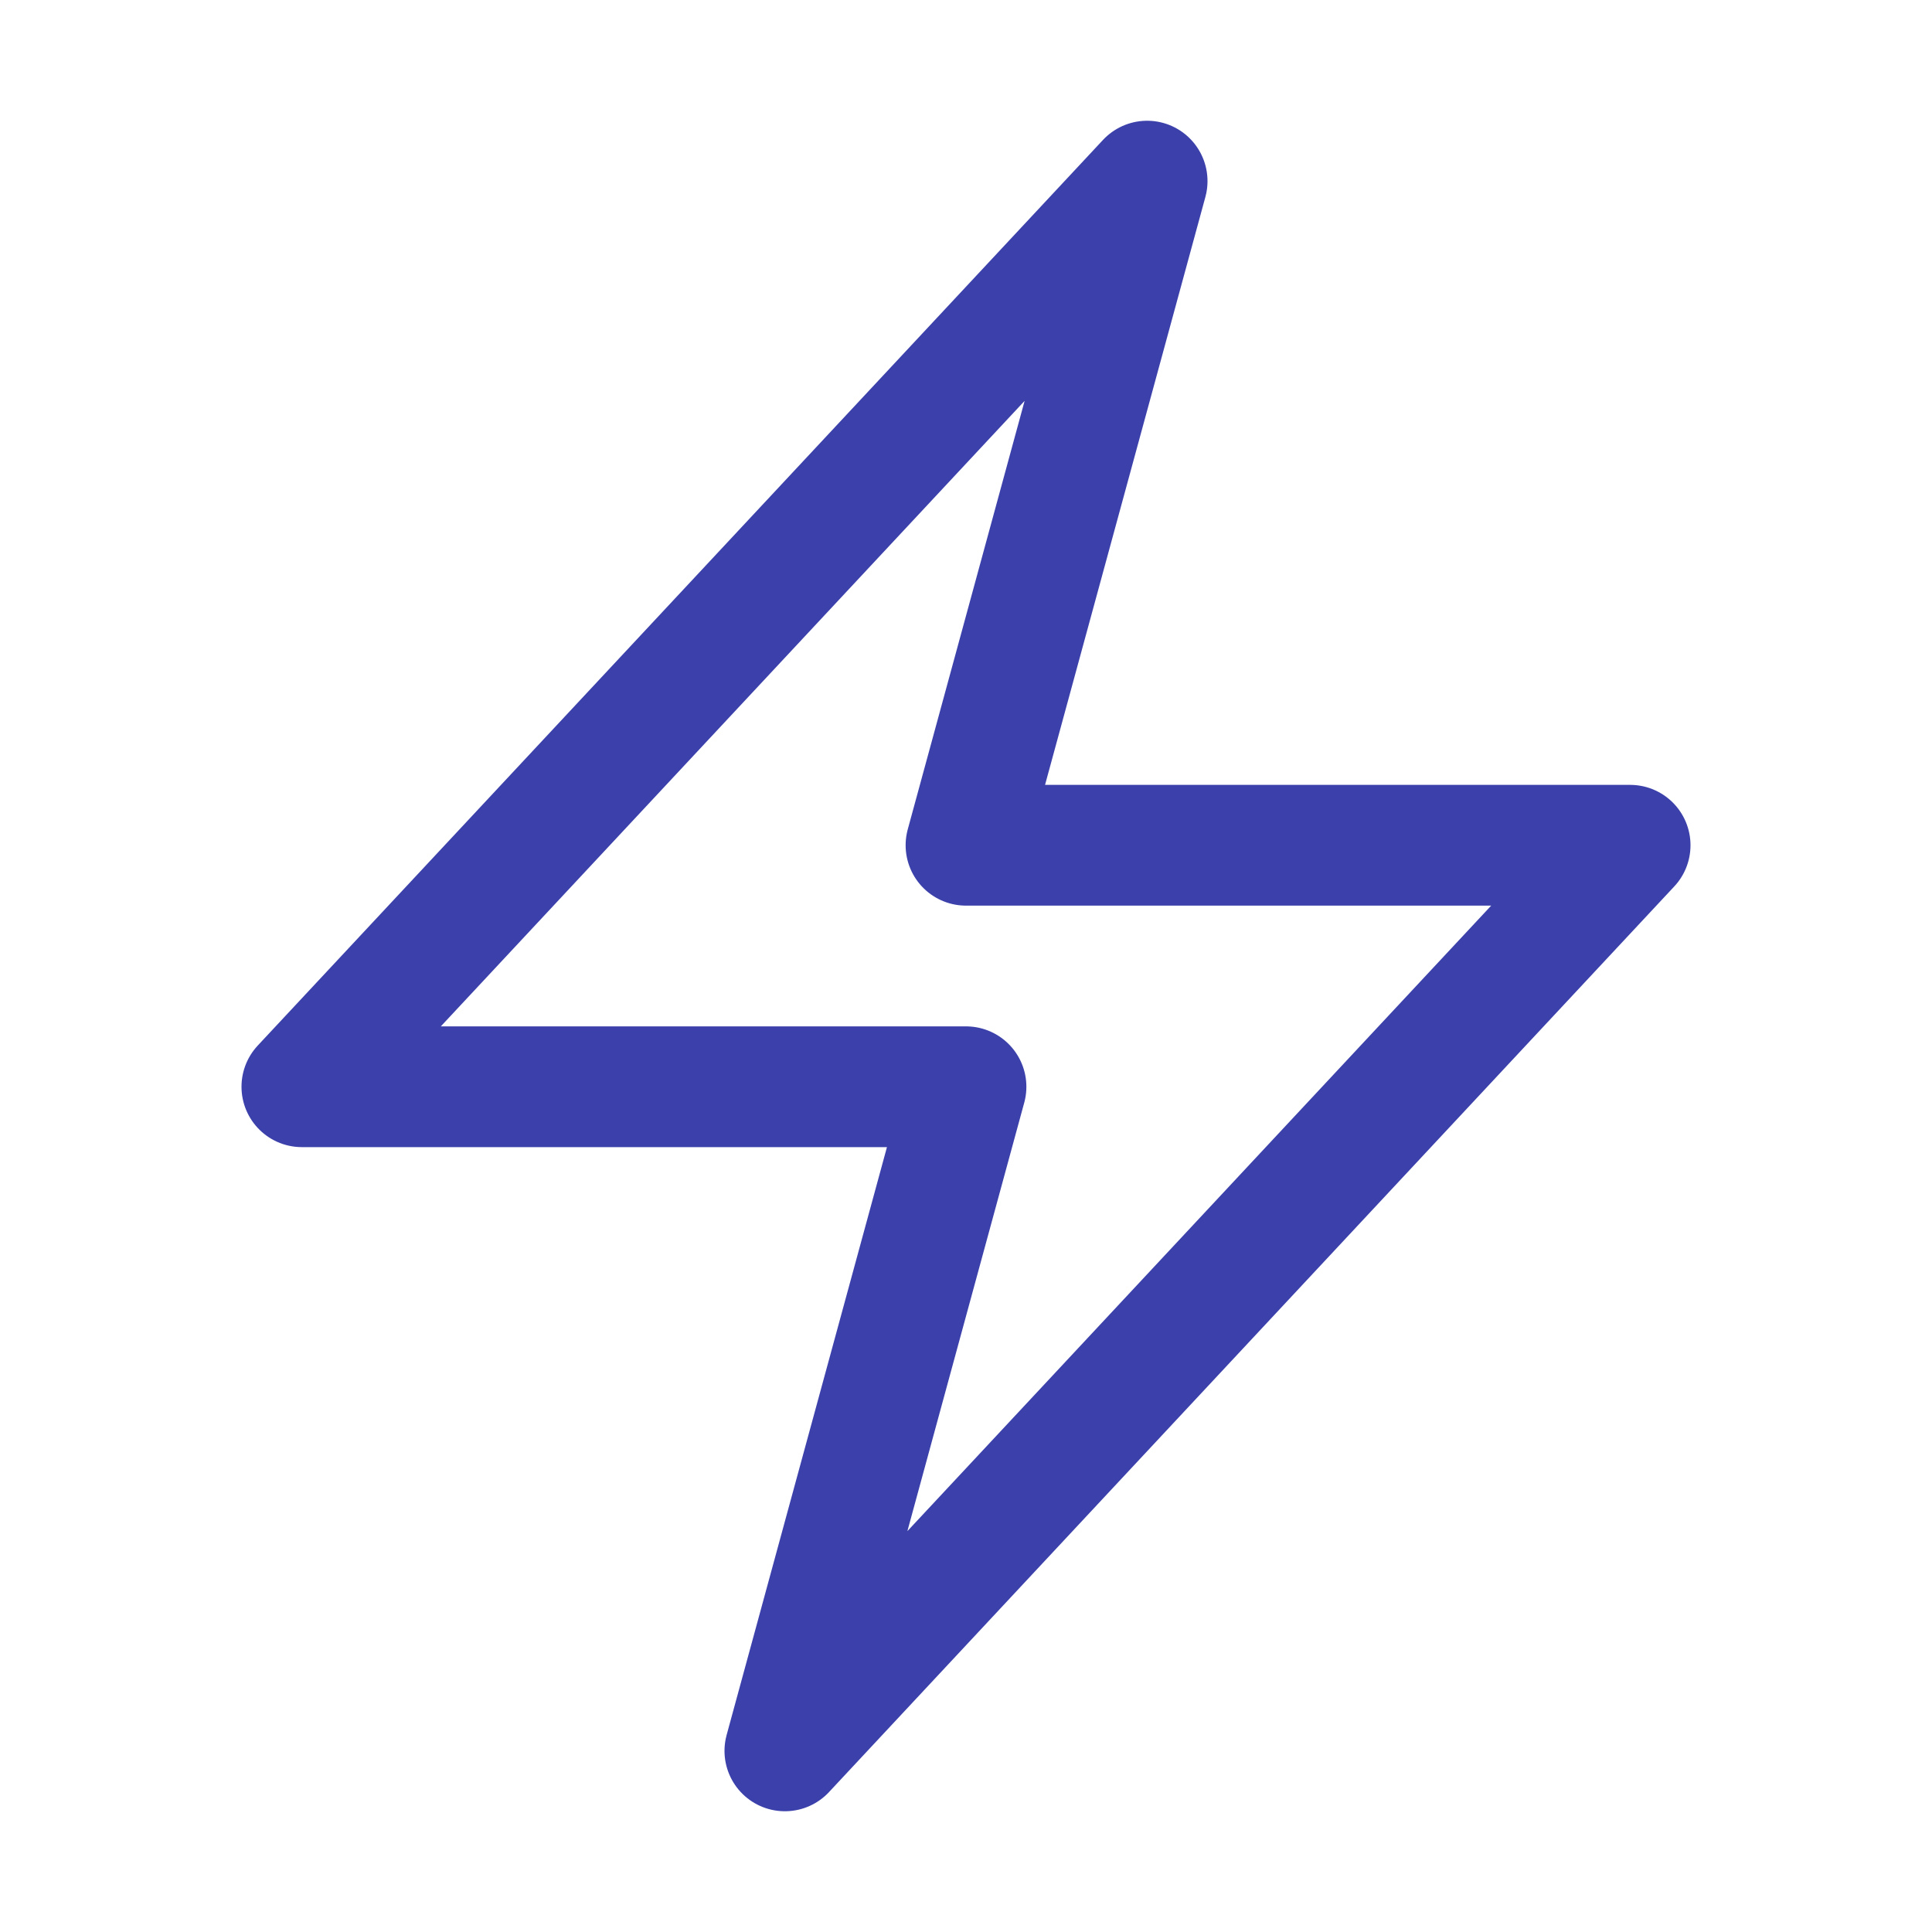
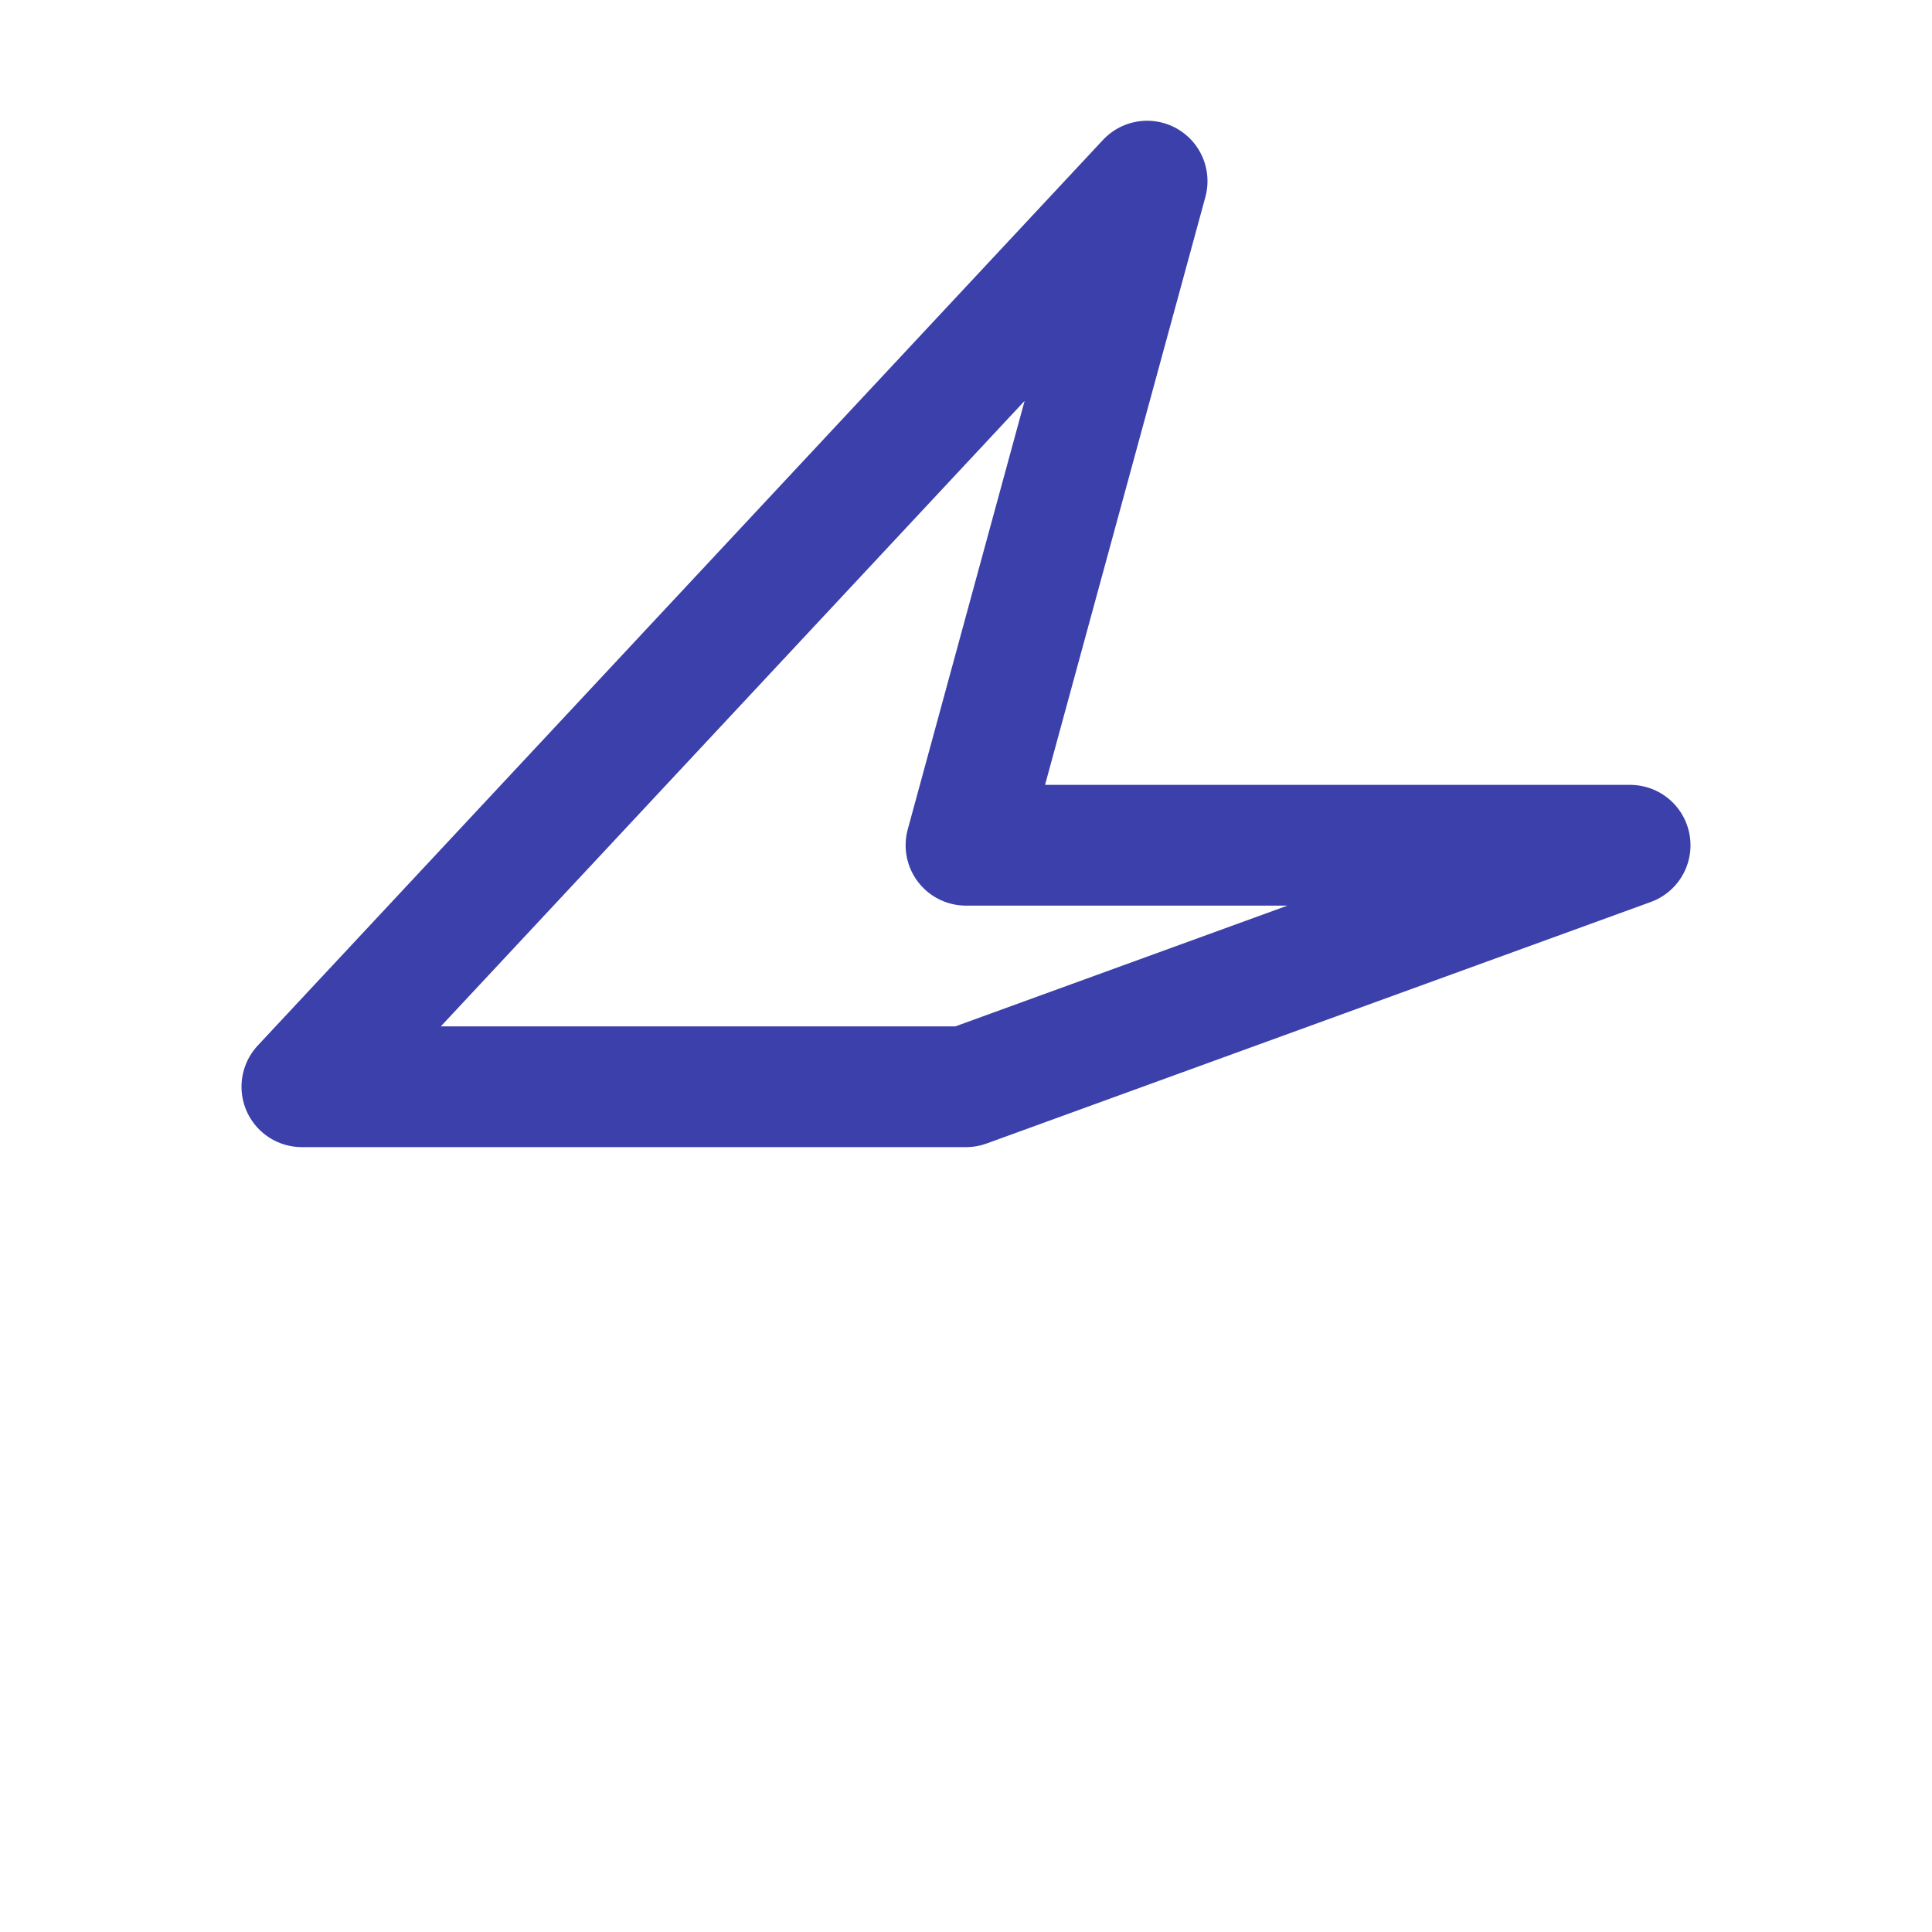
<svg xmlns="http://www.w3.org/2000/svg" viewBox="0 0 40 40" fill="none">
-   <path stroke="#3B40AA" stroke-linecap="round" stroke-linejoin="round" stroke-width="2.5" d="M6.25 22.5l17.5-18.75L20 17.5h13.75l-17.5 18.75L20 22.5H6.25z" />
+   <path stroke="#3B40AA" stroke-linecap="round" stroke-linejoin="round" stroke-width="2.5" d="M6.25 22.5l17.5-18.75L20 17.5h13.75L20 22.5H6.25z" />
</svg>